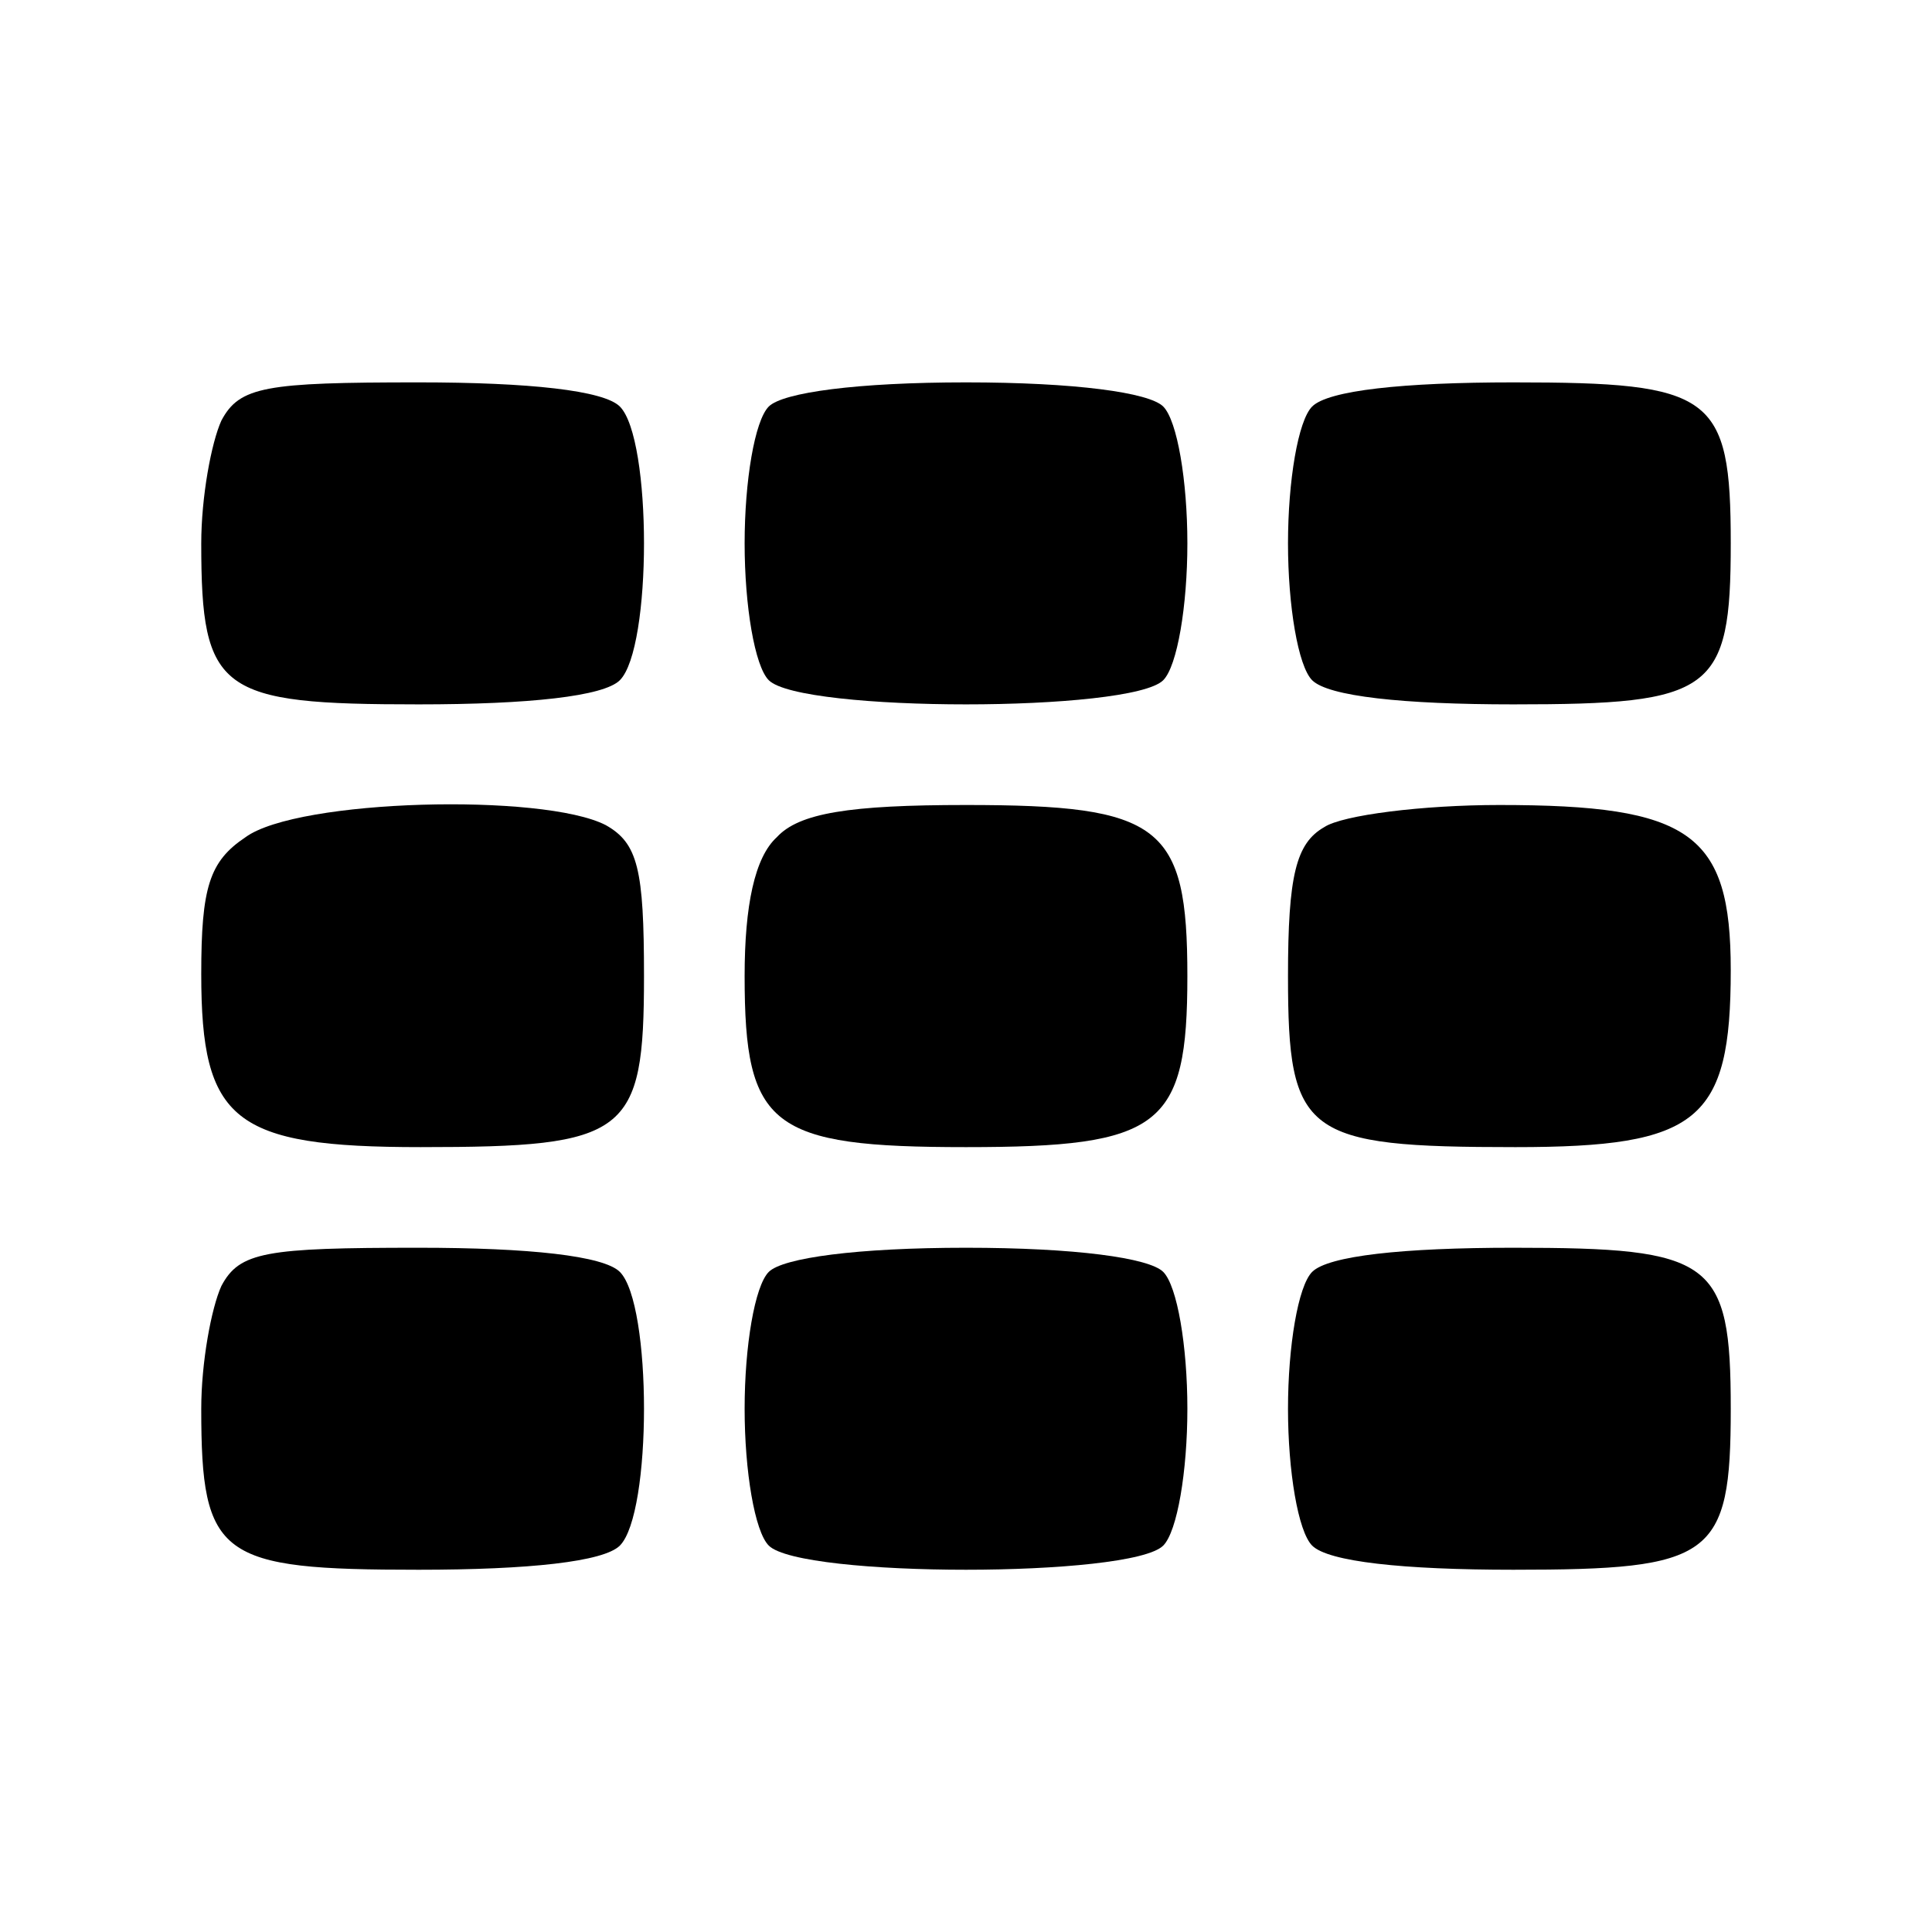
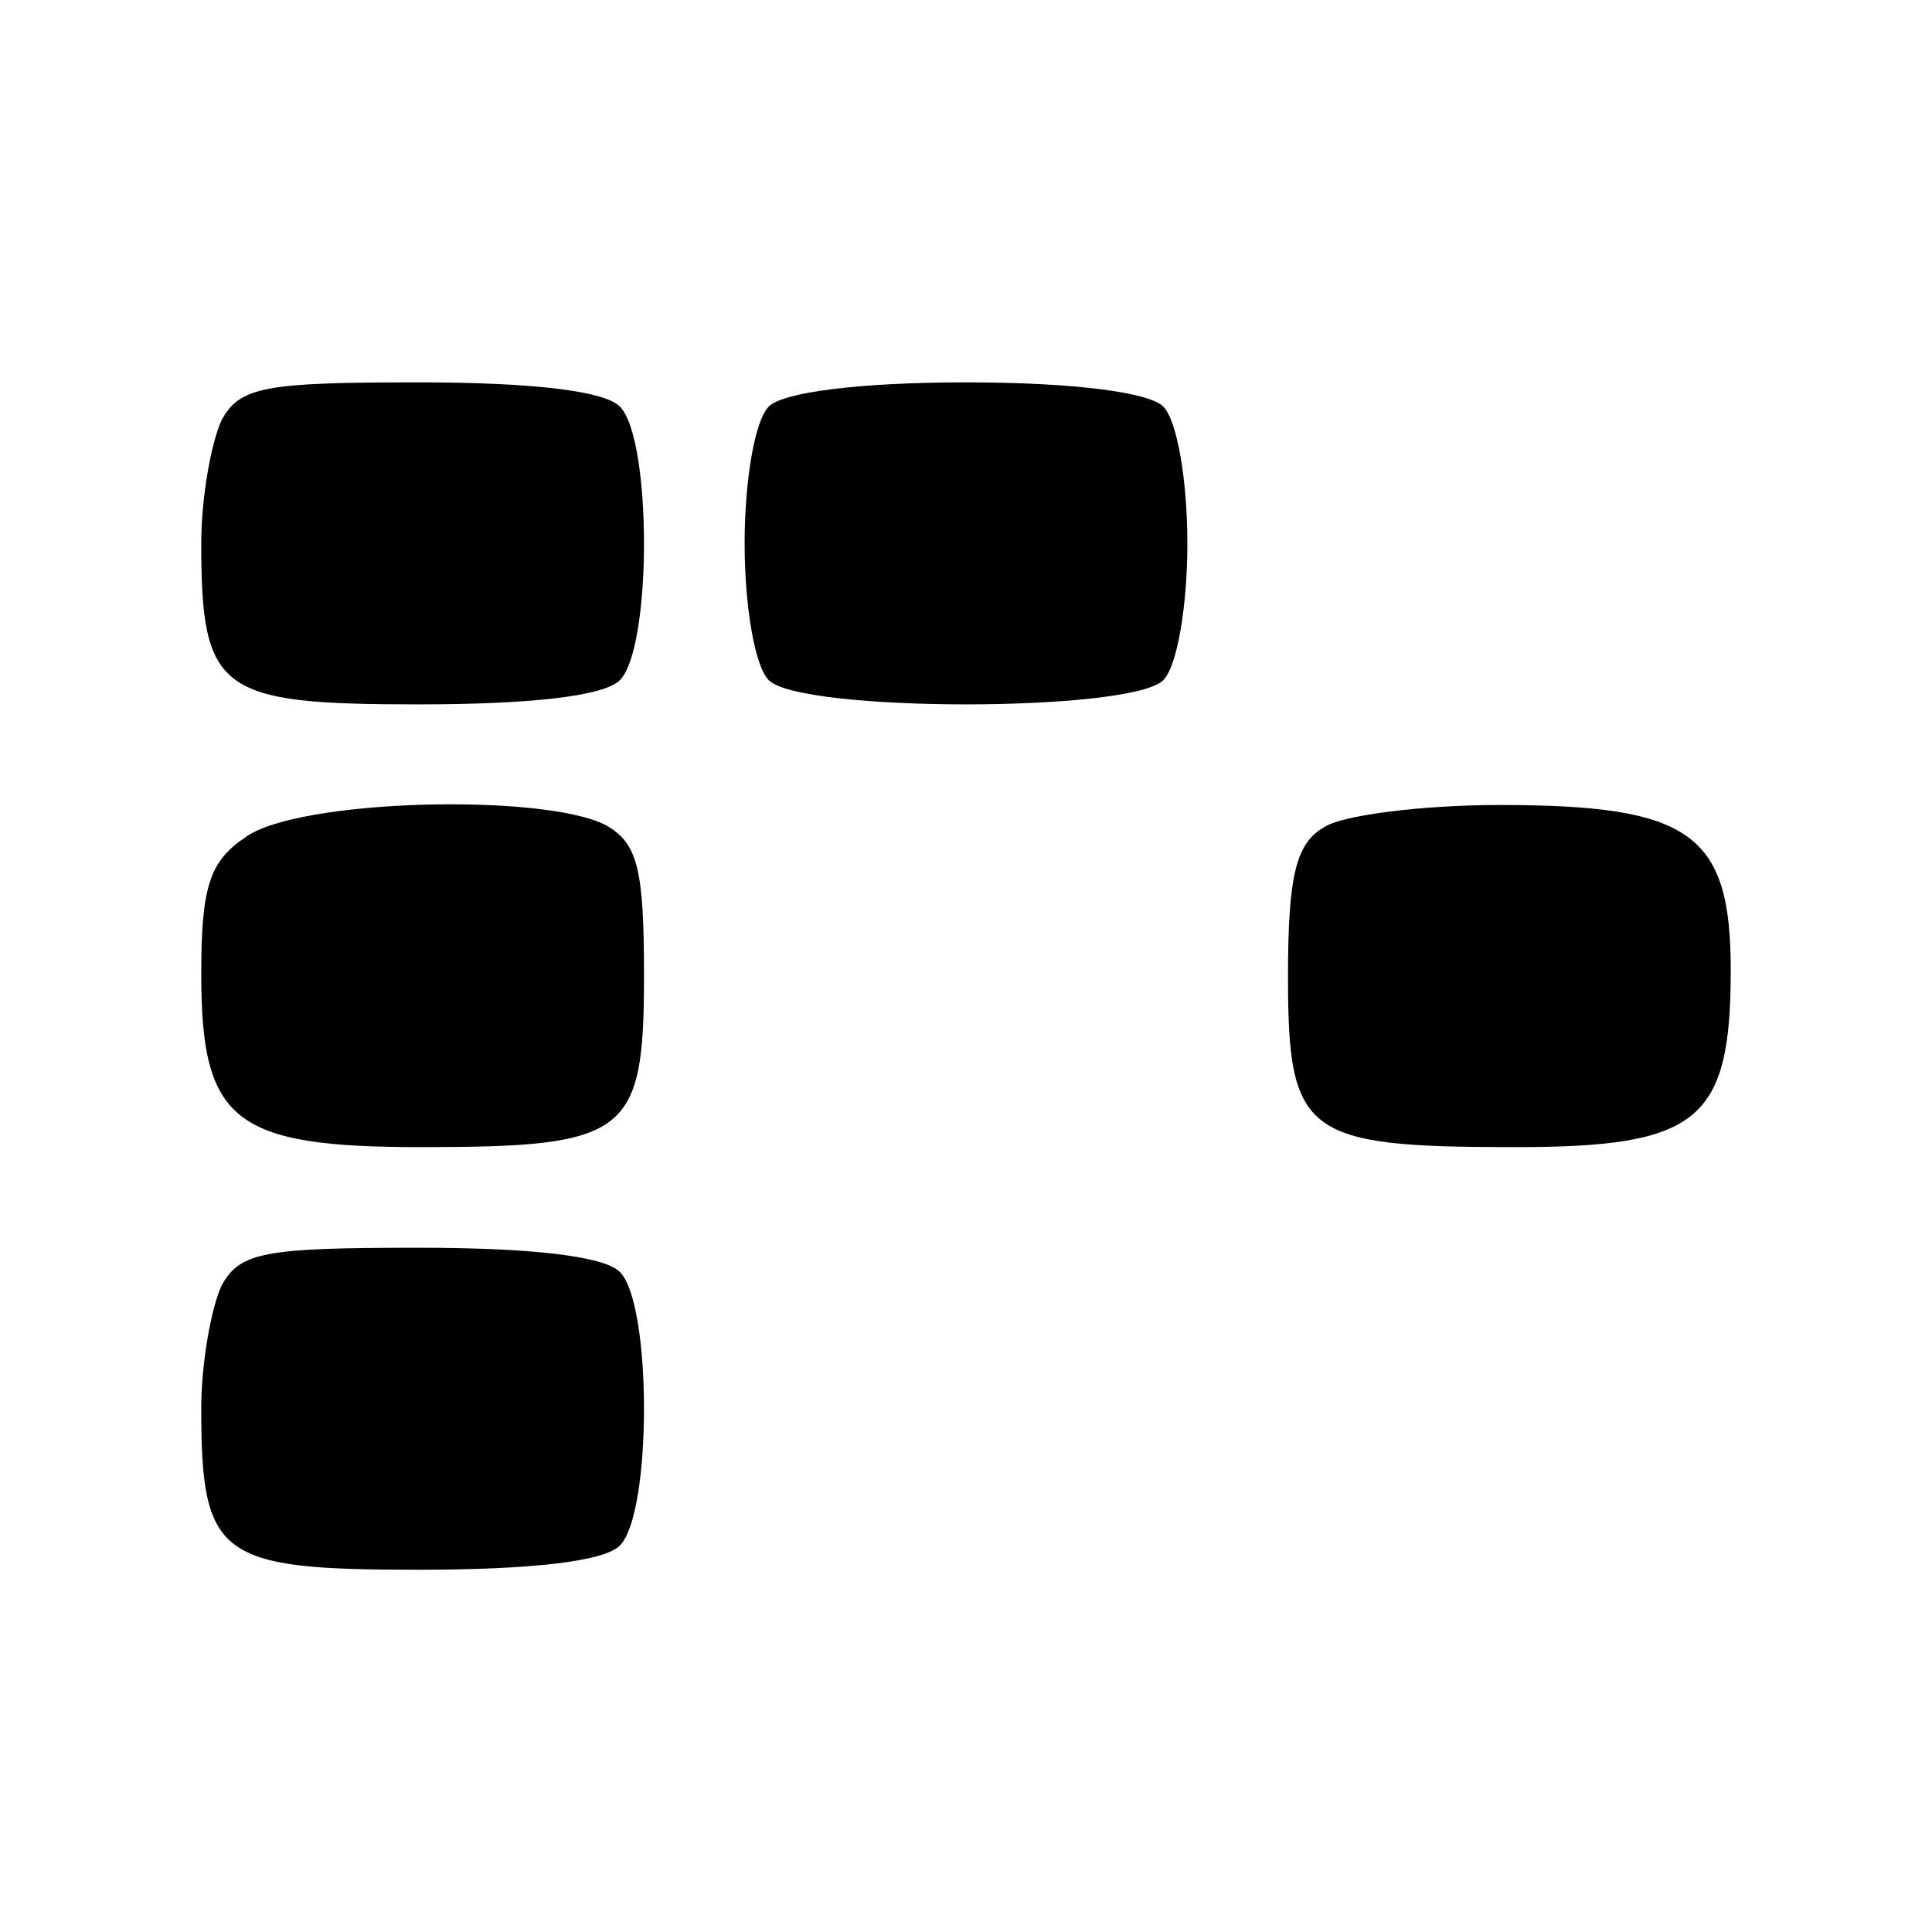
<svg xmlns="http://www.w3.org/2000/svg" version="1.0" width="96pt" height="96pt" viewBox="0 0 96 96" preserveAspectRatio="xMidYMid meet">
  <g transform="translate(0,96) scale(0.1,-0.1)" fill="#000000" stroke="none">
    <path d="M110 751 c-5 -11 -10 -38 -10 -61 0 -74 9 -80 108 -80 55 0 92 4 100 12 16 16 16 120 0 136 -8 8 -45 12 -100 12 -76 0 -89 -2 -98 -19z" />
    <path d="M382 758 c-7 -7 -12 -37 -12 -68 0 -31 5 -61 12 -68 16 -16 180 -16 196 0 7 7 12 37 12 68 0 31 -5 61 -12 68 -7 7 -44 12 -98 12 -54 0 -91 -5 -98 -12z" />
-     <path d="M652 758 c-7 -7 -12 -37 -12 -68 0 -31 5 -61 12 -68 8 -8 45 -12 100 -12 99 0 108 6 108 80 0 74 -9 80 -108 80 -55 0 -92 -4 -100 -12z" />
    <path d="M122 544 c-18 -12 -22 -25 -22 -68 0 -73 16 -86 109 -86 103 0 111 6 111 85 0 53 -3 66 -19 75 -31 16 -153 13 -179 -6z" />
-     <path d="M386 544 c-11 -10 -16 -34 -16 -69 0 -75 13 -85 110 -85 97 0 110 10 110 85 0 75 -13 85 -110 85 -58 0 -83 -4 -94 -16z" />
    <path d="M658 549 c-14 -8 -18 -24 -18 -74 0 -79 8 -85 113 -85 91 0 107 13 107 88 0 68 -20 82 -115 82 -38 0 -78 -5 -87 -11z" />
    <path d="M110 321 c-5 -11 -10 -38 -10 -61 0 -74 9 -80 108 -80 55 0 92 4 100 12 16 16 16 120 0 136 -8 8 -45 12 -100 12 -76 0 -89 -2 -98 -19z" />
-     <path d="M382 328 c-7 -7 -12 -37 -12 -68 0 -31 5 -61 12 -68 16 -16 180 -16 196 0 7 7 12 37 12 68 0 31 -5 61 -12 68 -7 7 -44 12 -98 12 -54 0 -91 -5 -98 -12z" />
-     <path d="M652 328 c-7 -7 -12 -37 -12 -68 0 -31 5 -61 12 -68 8 -8 45 -12 100 -12 99 0 108 6 108 80 0 74 -9 80 -108 80 -55 0 -92 -4 -100 -12z" />
  </g>
</svg>